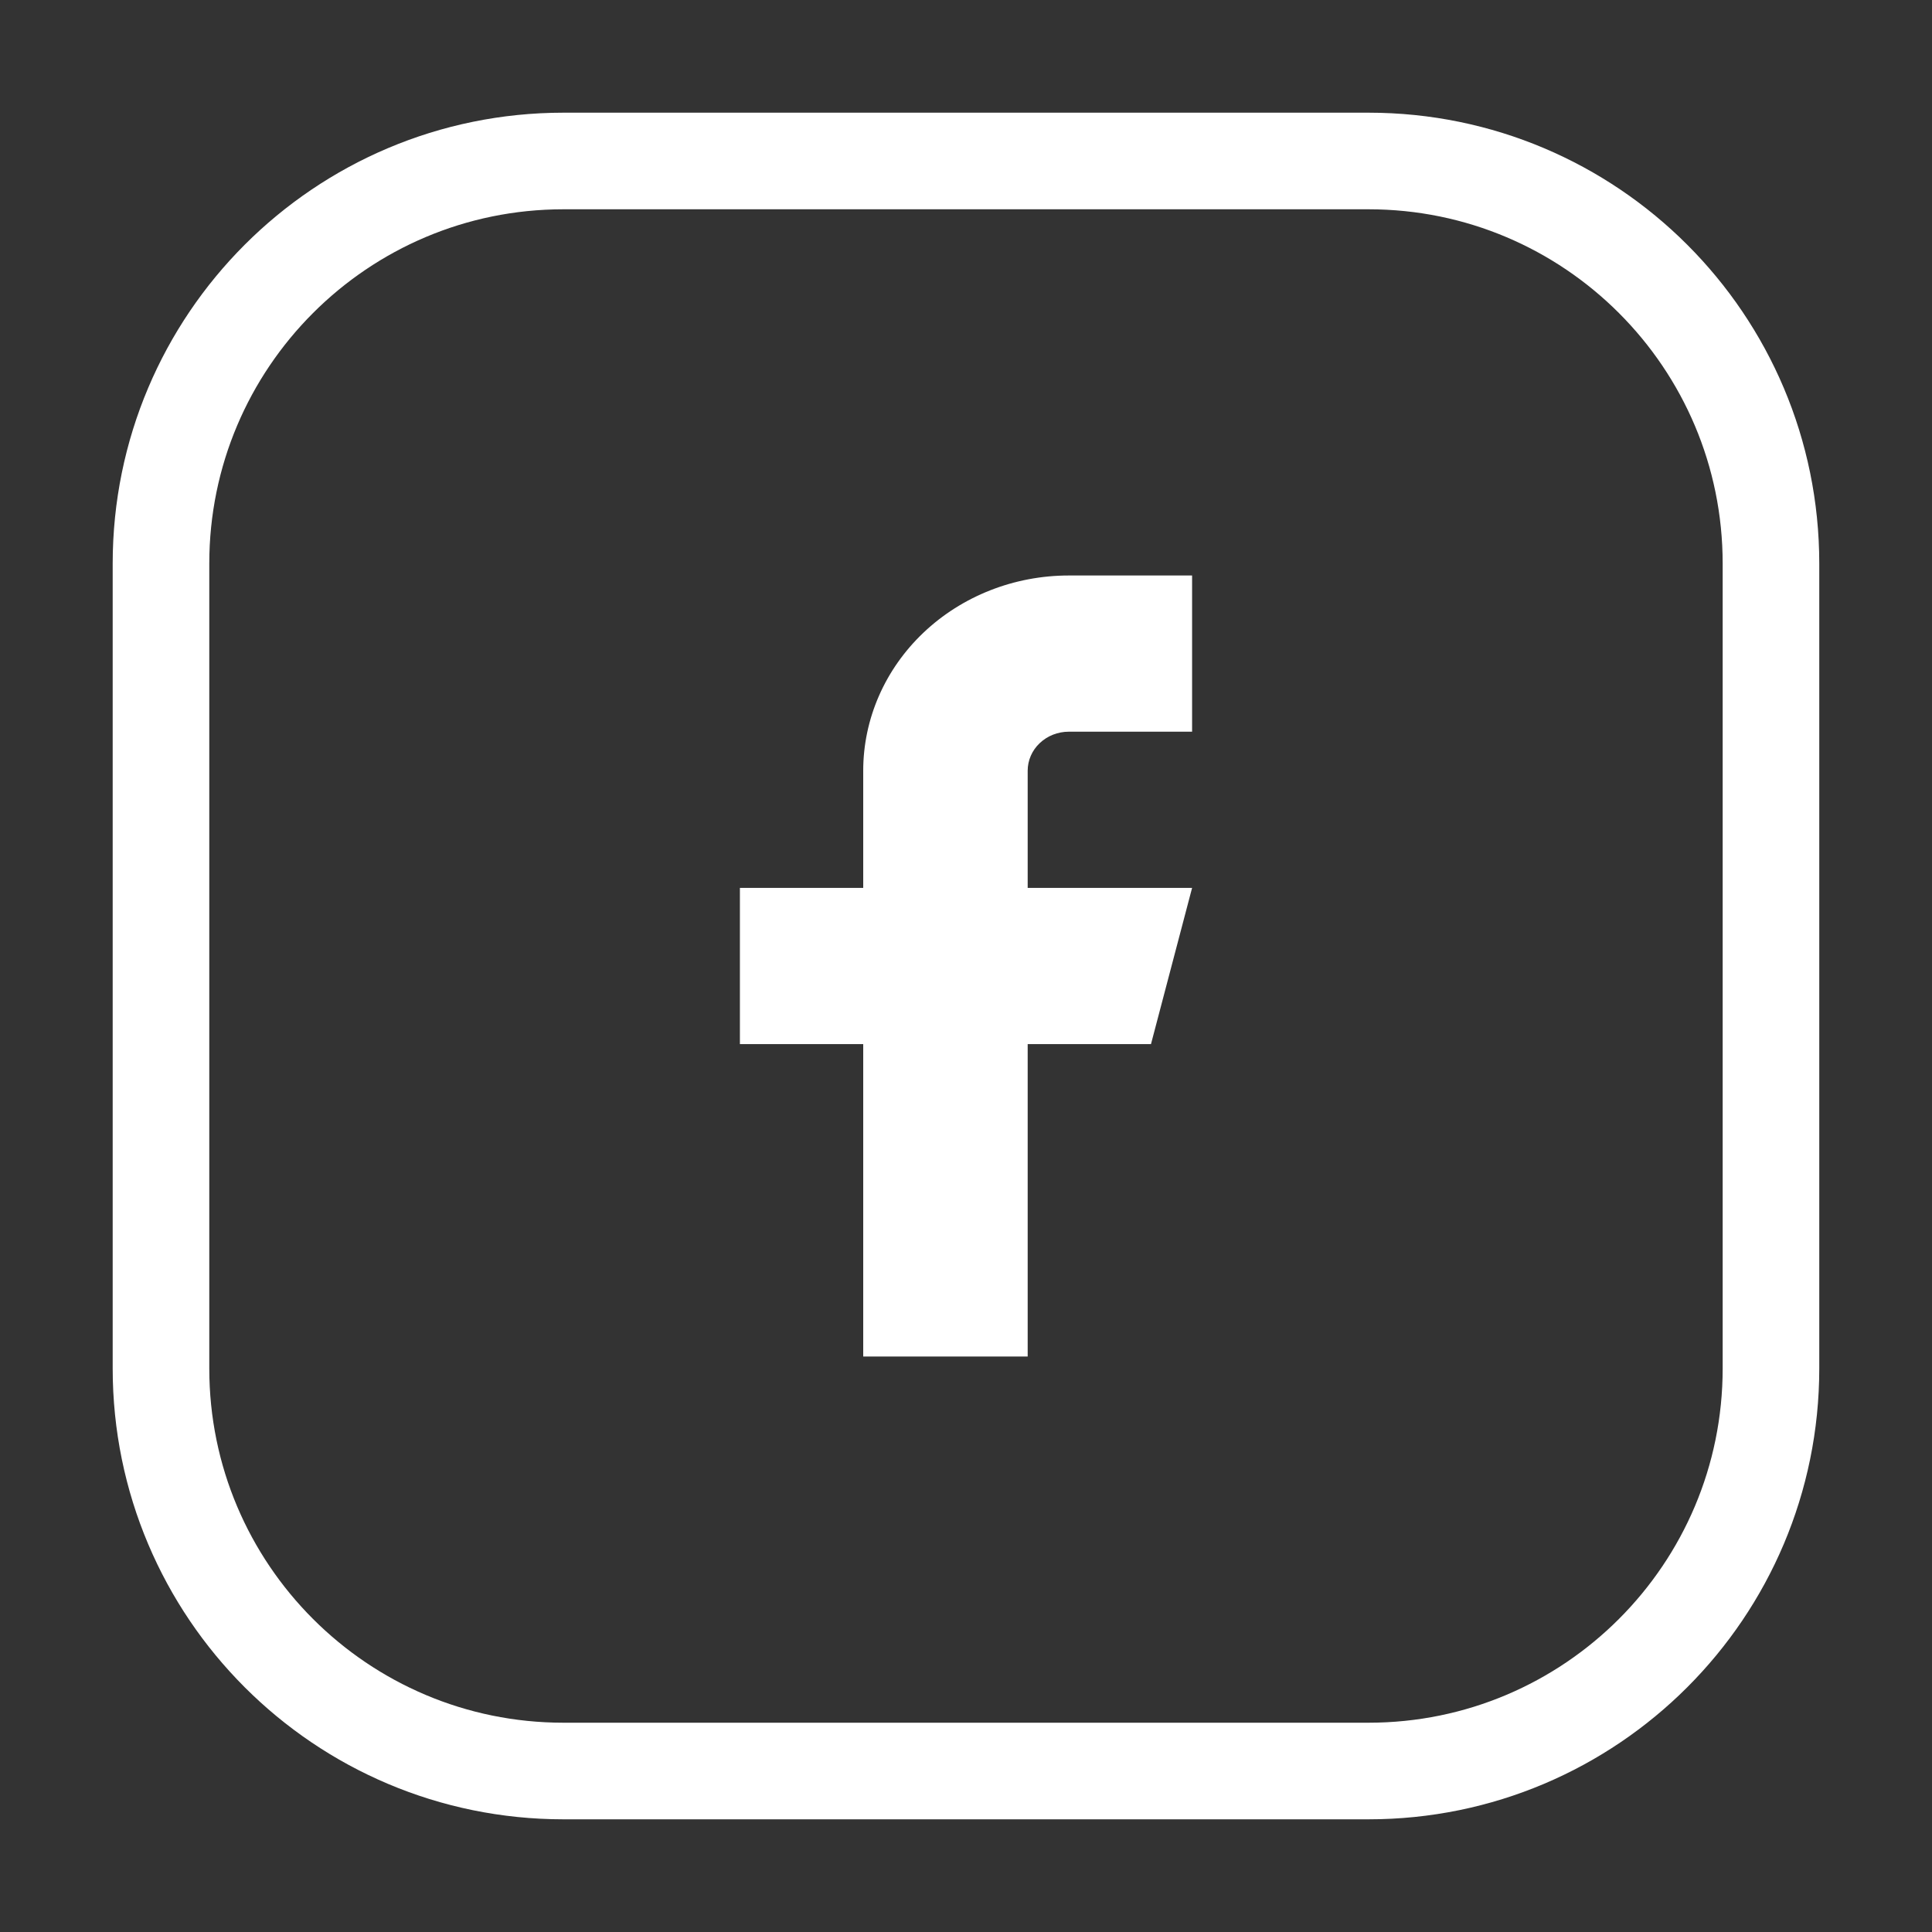
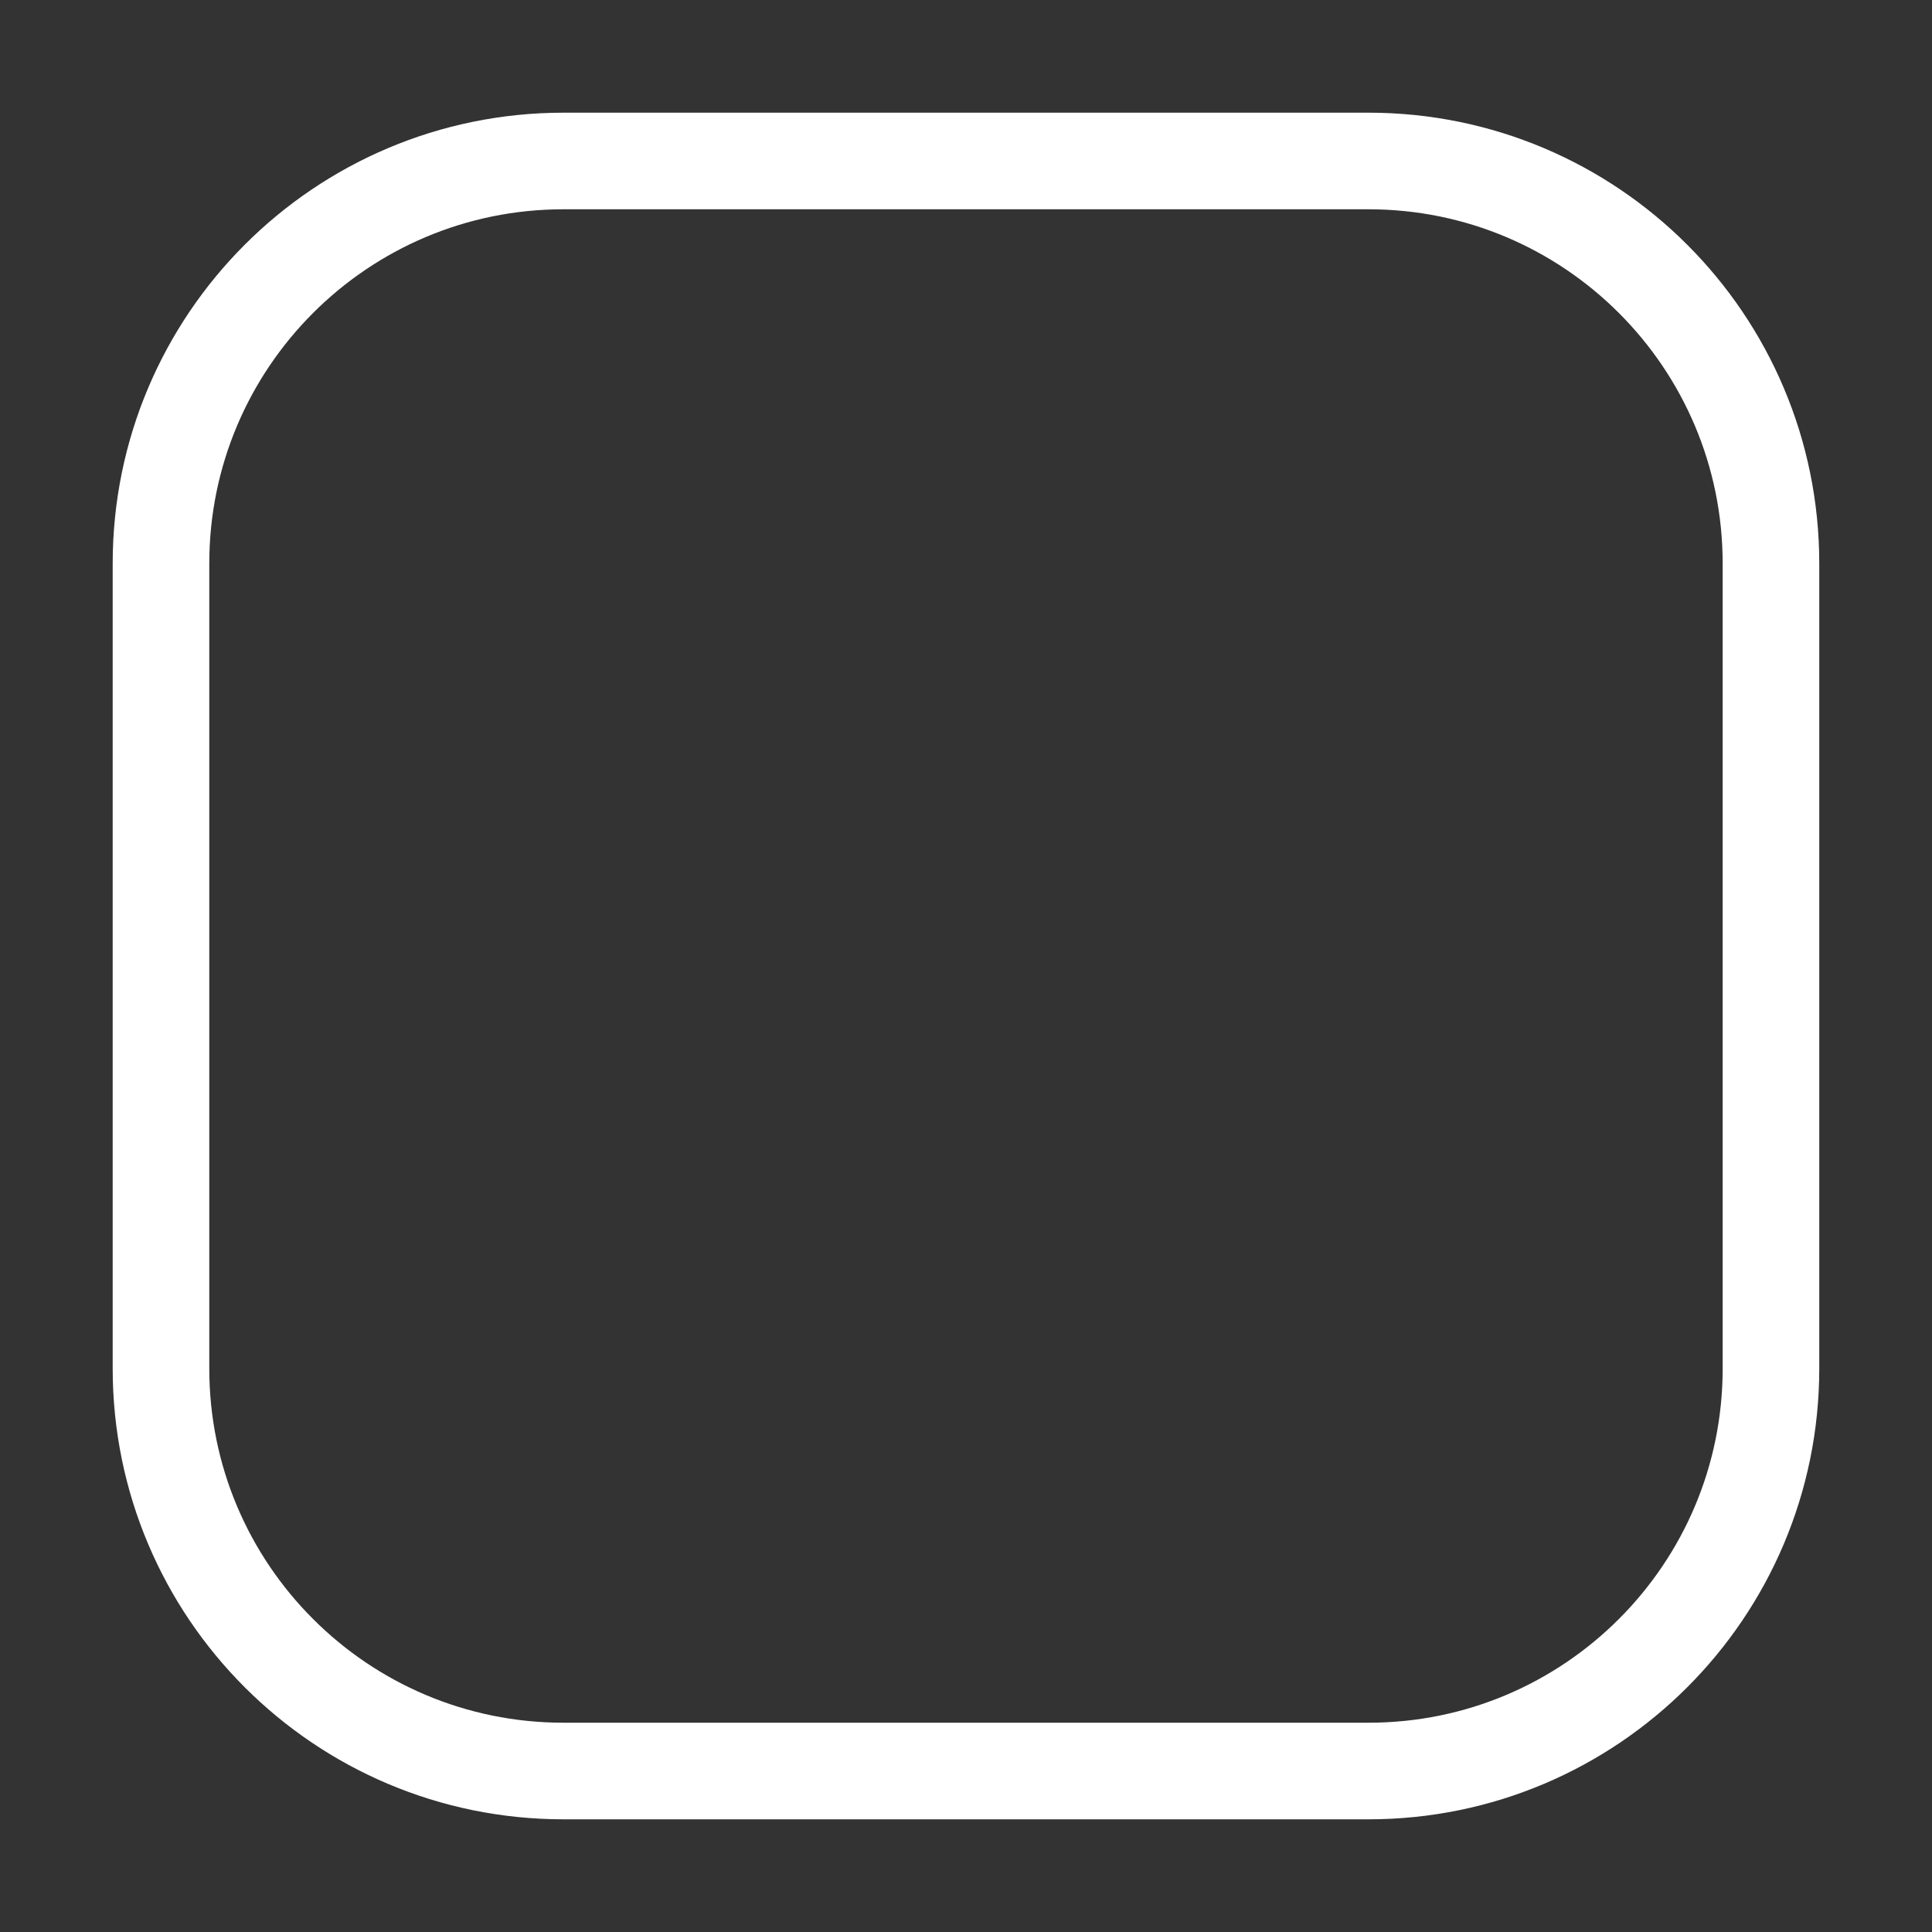
<svg xmlns="http://www.w3.org/2000/svg" width="40" height="40" viewBox="0 0 40 40" fill="none">
  <rect x="0" y="0" width="40" height="40" fill="#333333" stroke="none" />
  <path d="M28.333 3.333H11.666C7.064 3.333 3.333 7.064 3.333 11.667V28.333C3.333 32.936 7.064 36.667 11.666 36.667H28.333C32.935 36.667 36.666 32.936 36.666 28.333V11.667C36.666 7.064 32.935 3.333 28.333 3.333Z" stroke="white" stroke-width="2" stroke-linecap="round" stroke-linejoin="round" />
-   <path d="M24.681 11.915H22.128C20.999 11.915 19.917 12.341 19.119 13.099C18.321 13.857 17.872 14.885 17.872 15.957V18.383H15.319V21.617H17.872V28.085H21.277V21.617H23.83L24.681 18.383H21.277V15.957C21.277 15.743 21.366 15.537 21.526 15.386C21.686 15.234 21.902 15.149 22.128 15.149H24.681V11.915Z" fill="white" />
</svg>